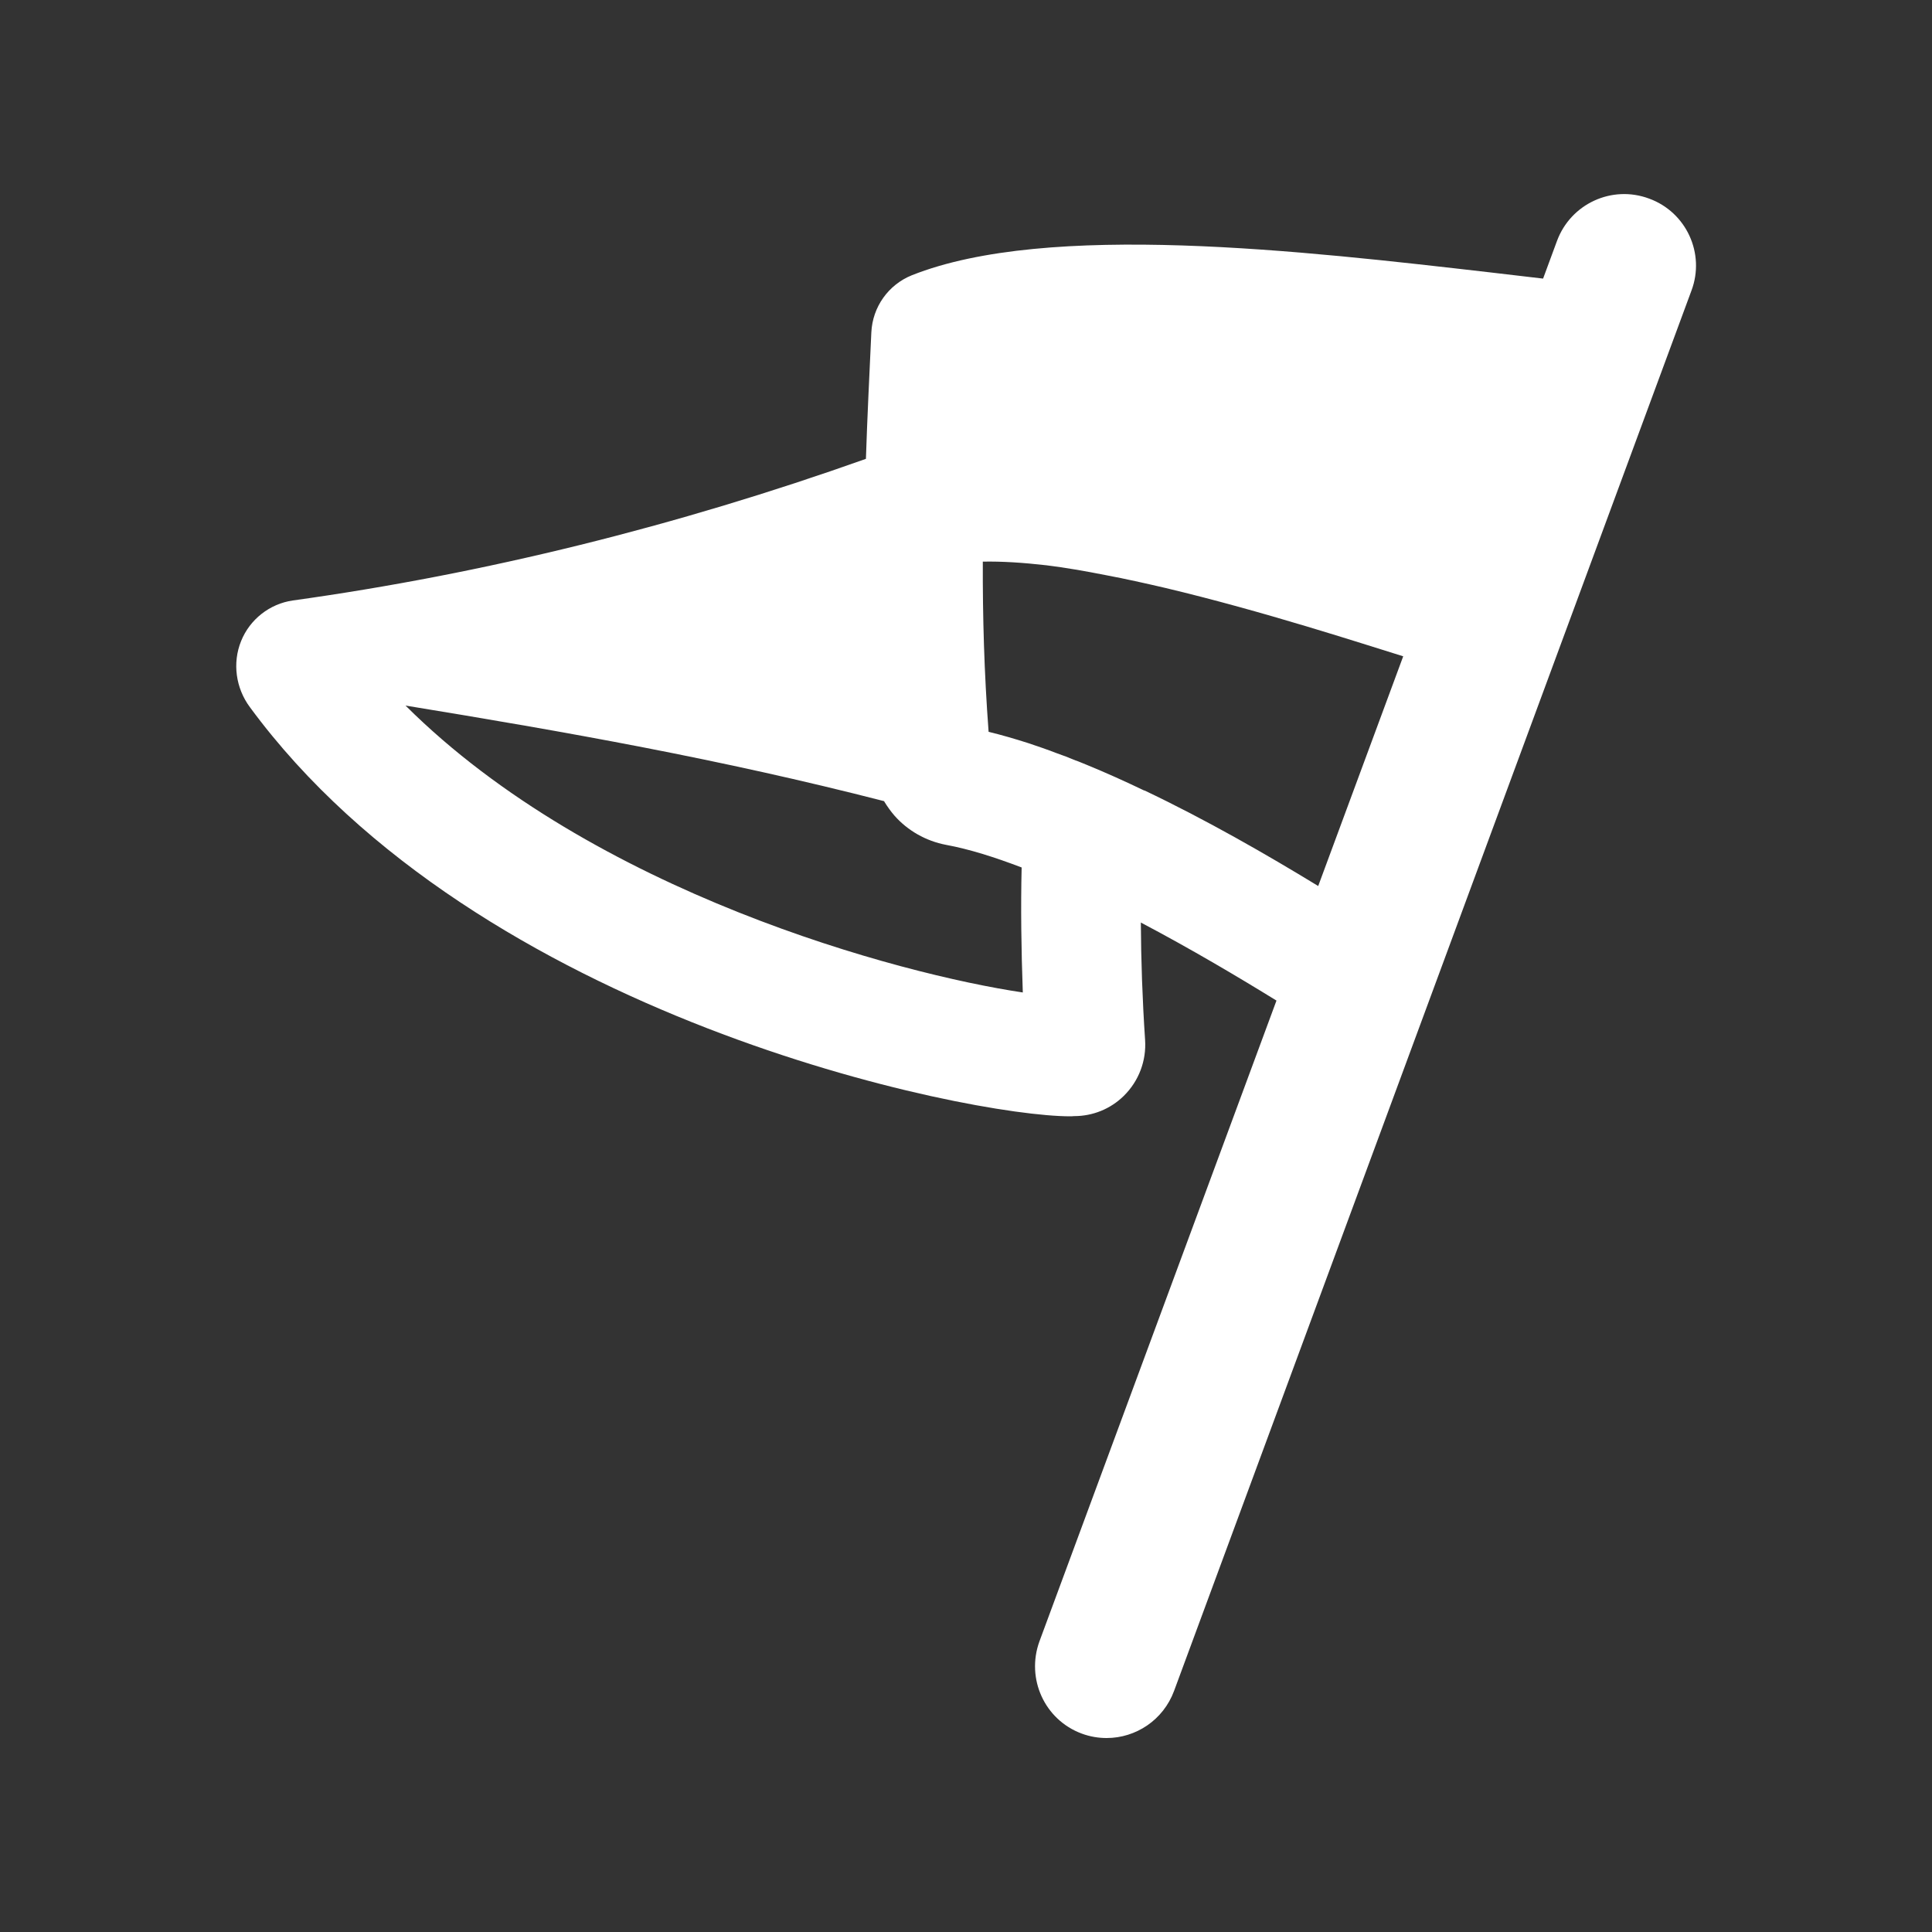
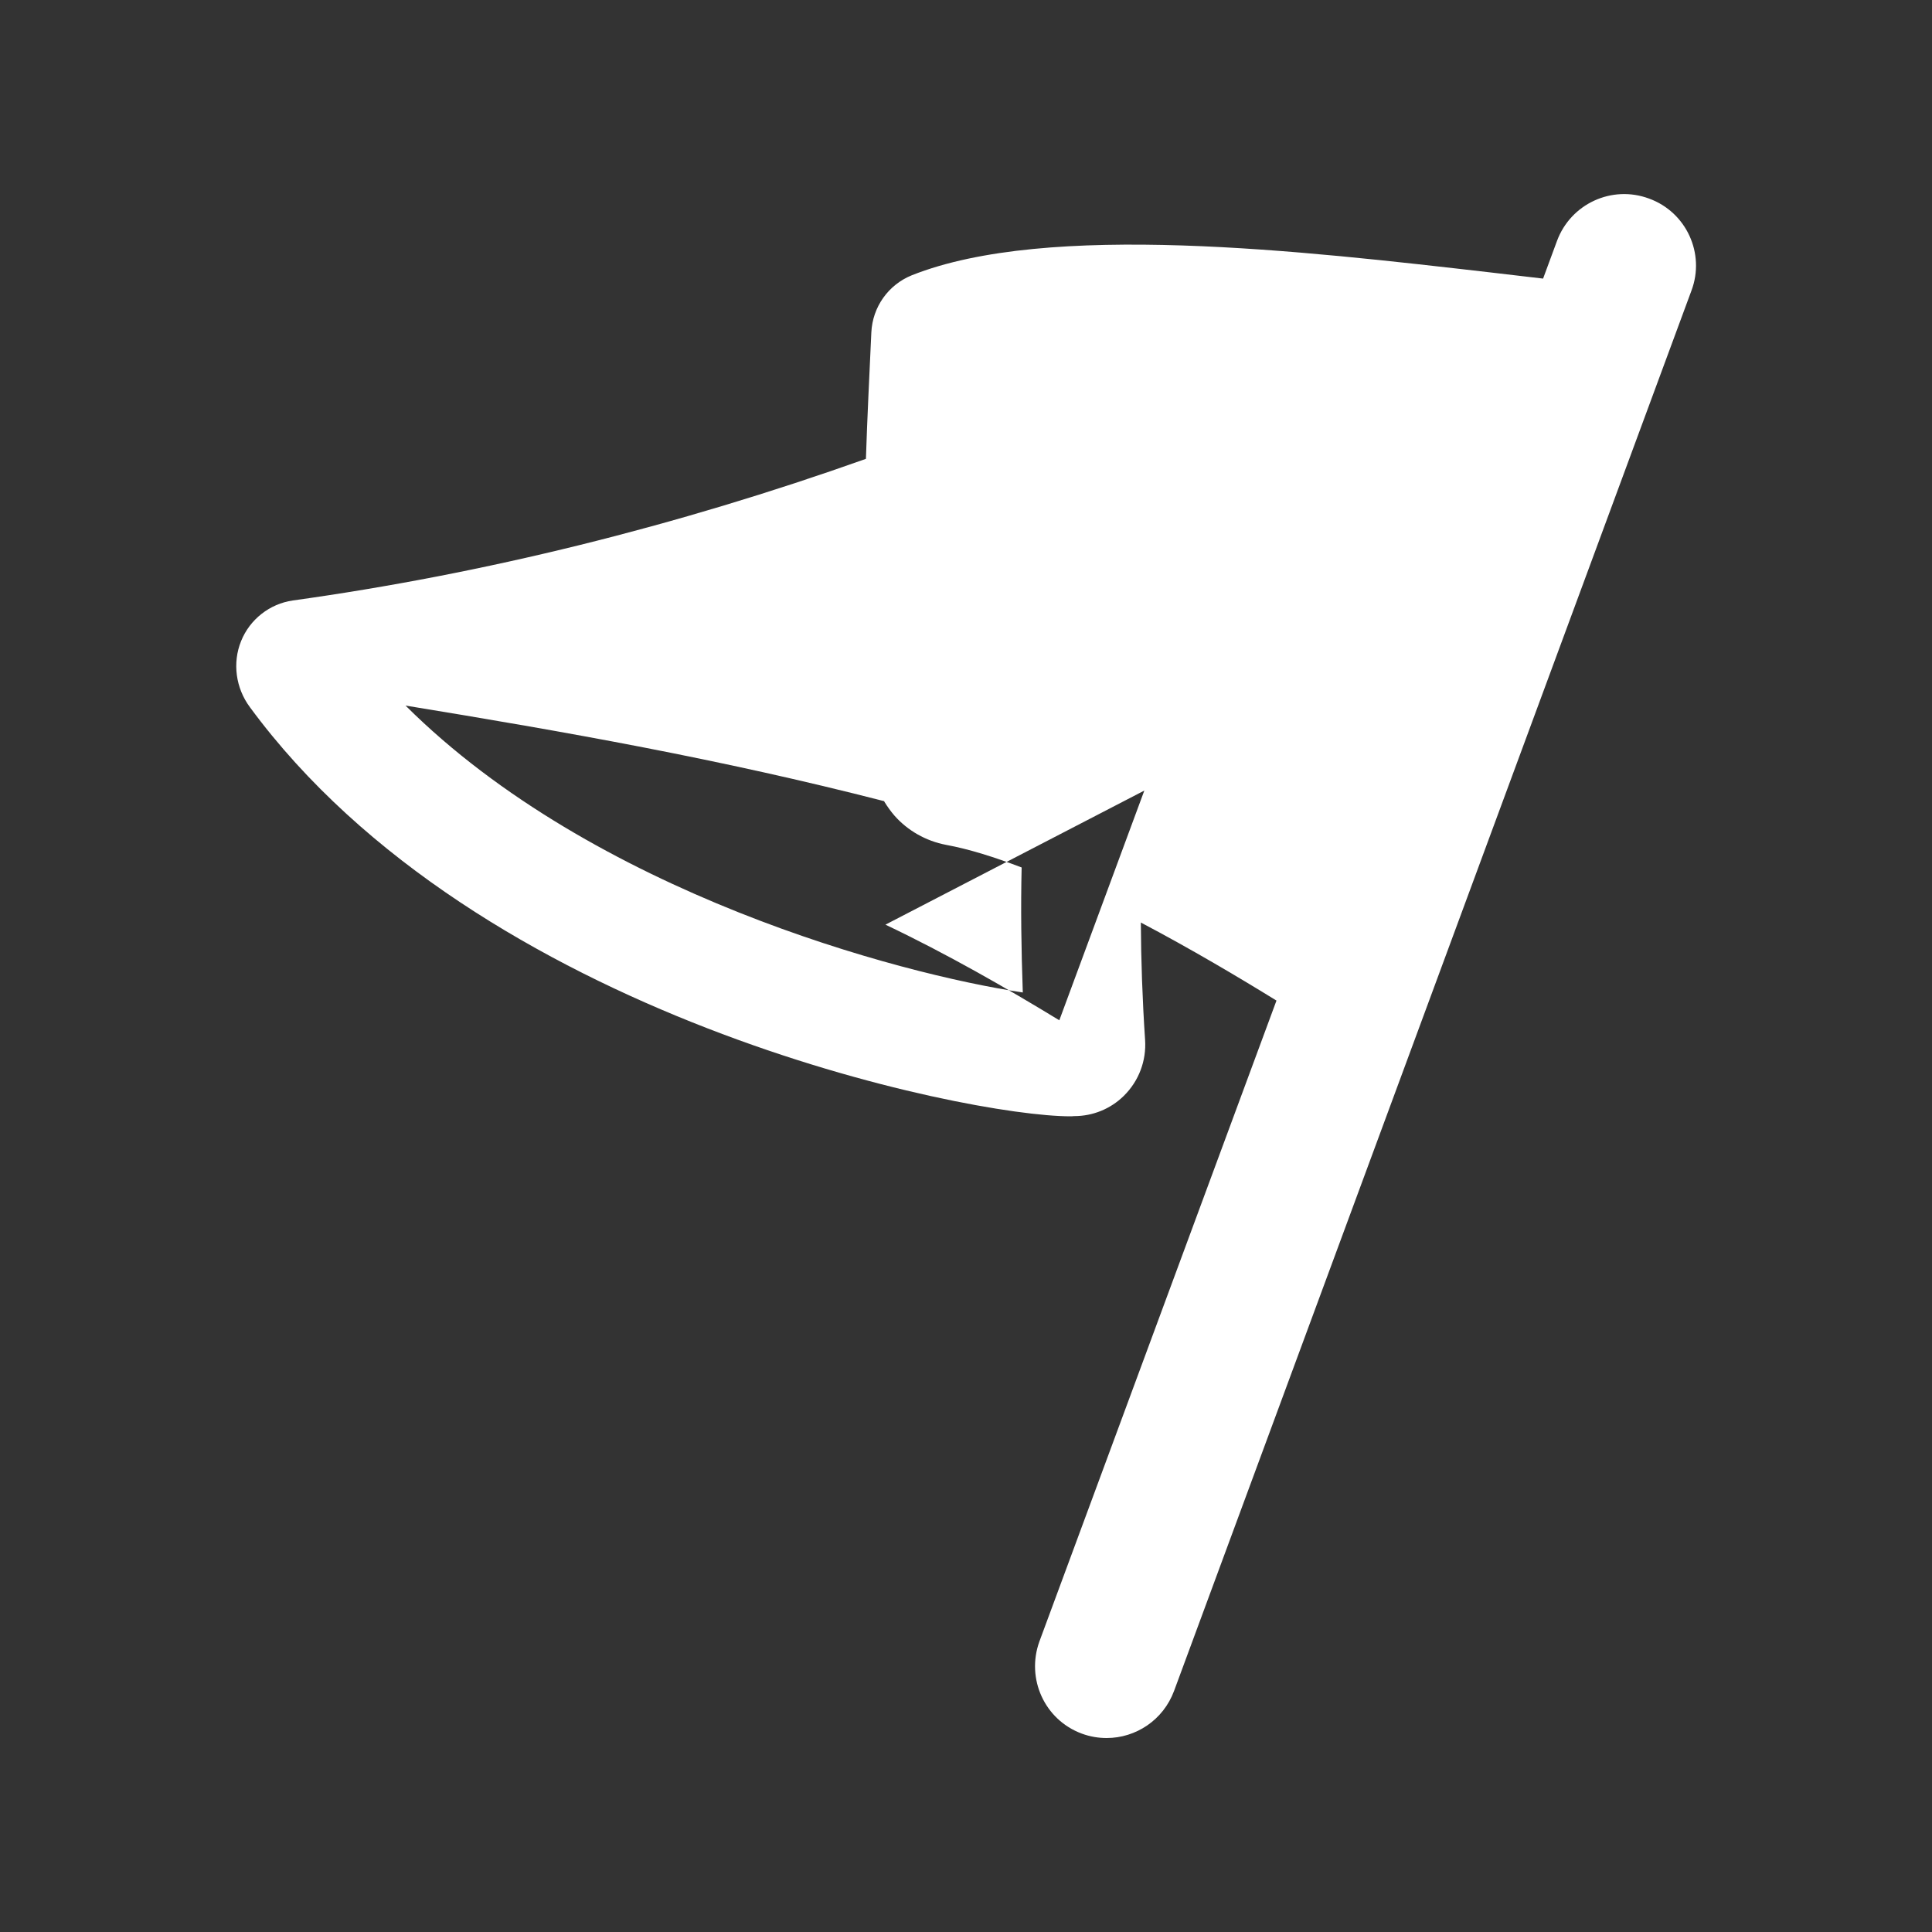
<svg xmlns="http://www.w3.org/2000/svg" id="Layer_1" viewBox="0 0 100 100">
  <rect x="0" y="0" width="100" height="100" fill="#333333" stroke="none" />
  <defs>
    <style>.cls-1{fill:#fff;stroke-width:0px;}</style>
  </defs>
-   <path class="cls-1" d="M85.36,10.28c-1.93-.72-4.06.27-4.77,2.19l-.72,1.95c-.84-.1-1.76-.21-2.73-.32-9.66-1.11-22.89-2.66-29.95.15-1.21.49-2.03,1.64-2.09,2.96-.1,2.2-.21,4.36-.28,6.54-9.82,3.49-19.75,5.95-29.66,7.33-1.2.17-2.23.98-2.68,2.1-.46,1.13-.28,2.44.46,3.43,11.81,16.06,37.12,21.17,42.45,21.17.06,0,.12,0,.19-.01h.02c.96,0,1.88-.37,2.57-1.05.78-.77,1.17-1.82,1.1-2.89-.14-2.09-.21-4.13-.22-6.08,2.58,1.36,5.06,2.83,7.02,4.04l-12.27,33.17c-.7,1.93.27,4.06,2.19,4.77.43.16.87.23,1.29.23,1.51,0,2.93-.93,3.49-2.44L87.55,15.04c.72-1.92-.27-4.06-2.19-4.76ZM21,36.53s0,0-.01-.01c8.31,1.36,16.3,2.77,24.78,4.95v.02c.16.26.34.51.53.73.68.77,1.62,1.31,2.67,1.51,1.2.22,2.52.64,3.91,1.17-.05,2.06-.02,4.23.06,6.47-6.39-.95-22.24-5.18-31.94-14.84ZM59.23,40.92c-1-.48-2-.93-3-1.34-.19-.07-.37-.16-.56-.22-.33-.14-.67-.27-.99-.38-.49-.19-.99-.36-1.47-.52-.69-.22-1.37-.42-2.04-.58-.23-3.07-.31-5.95-.3-8.81.97-.02,2.08.05,3.3.19.97.12,2.01.3,3.07.51,1.01.19,2.04.42,3.07.66,5.09,1.21,10.18,2.88,12.32,3.54l-4.4,11.89c-2.67-1.63-5.82-3.44-9-4.95Z" />
+   <path class="cls-1" d="M85.36,10.28c-1.93-.72-4.06.27-4.77,2.19l-.72,1.95c-.84-.1-1.76-.21-2.73-.32-9.66-1.11-22.89-2.66-29.95.15-1.21.49-2.03,1.64-2.09,2.96-.1,2.2-.21,4.36-.28,6.54-9.82,3.49-19.75,5.95-29.66,7.33-1.2.17-2.23.98-2.68,2.1-.46,1.13-.28,2.44.46,3.43,11.81,16.06,37.12,21.17,42.45,21.17.06,0,.12,0,.19-.01h.02c.96,0,1.88-.37,2.57-1.05.78-.77,1.17-1.82,1.1-2.89-.14-2.09-.21-4.13-.22-6.08,2.58,1.36,5.06,2.83,7.02,4.04l-12.27,33.17c-.7,1.93.27,4.06,2.19,4.77.43.16.87.23,1.29.23,1.51,0,2.93-.93,3.49-2.44L87.55,15.04c.72-1.92-.27-4.06-2.19-4.76ZM21,36.53s0,0-.01-.01c8.31,1.36,16.3,2.77,24.78,4.95v.02c.16.26.34.51.53.73.68.77,1.62,1.31,2.67,1.51,1.2.22,2.52.64,3.91,1.17-.05,2.06-.02,4.23.06,6.47-6.39-.95-22.24-5.18-31.94-14.84ZM59.23,40.92l-4.4,11.89c-2.67-1.63-5.82-3.44-9-4.95Z" />
</svg>